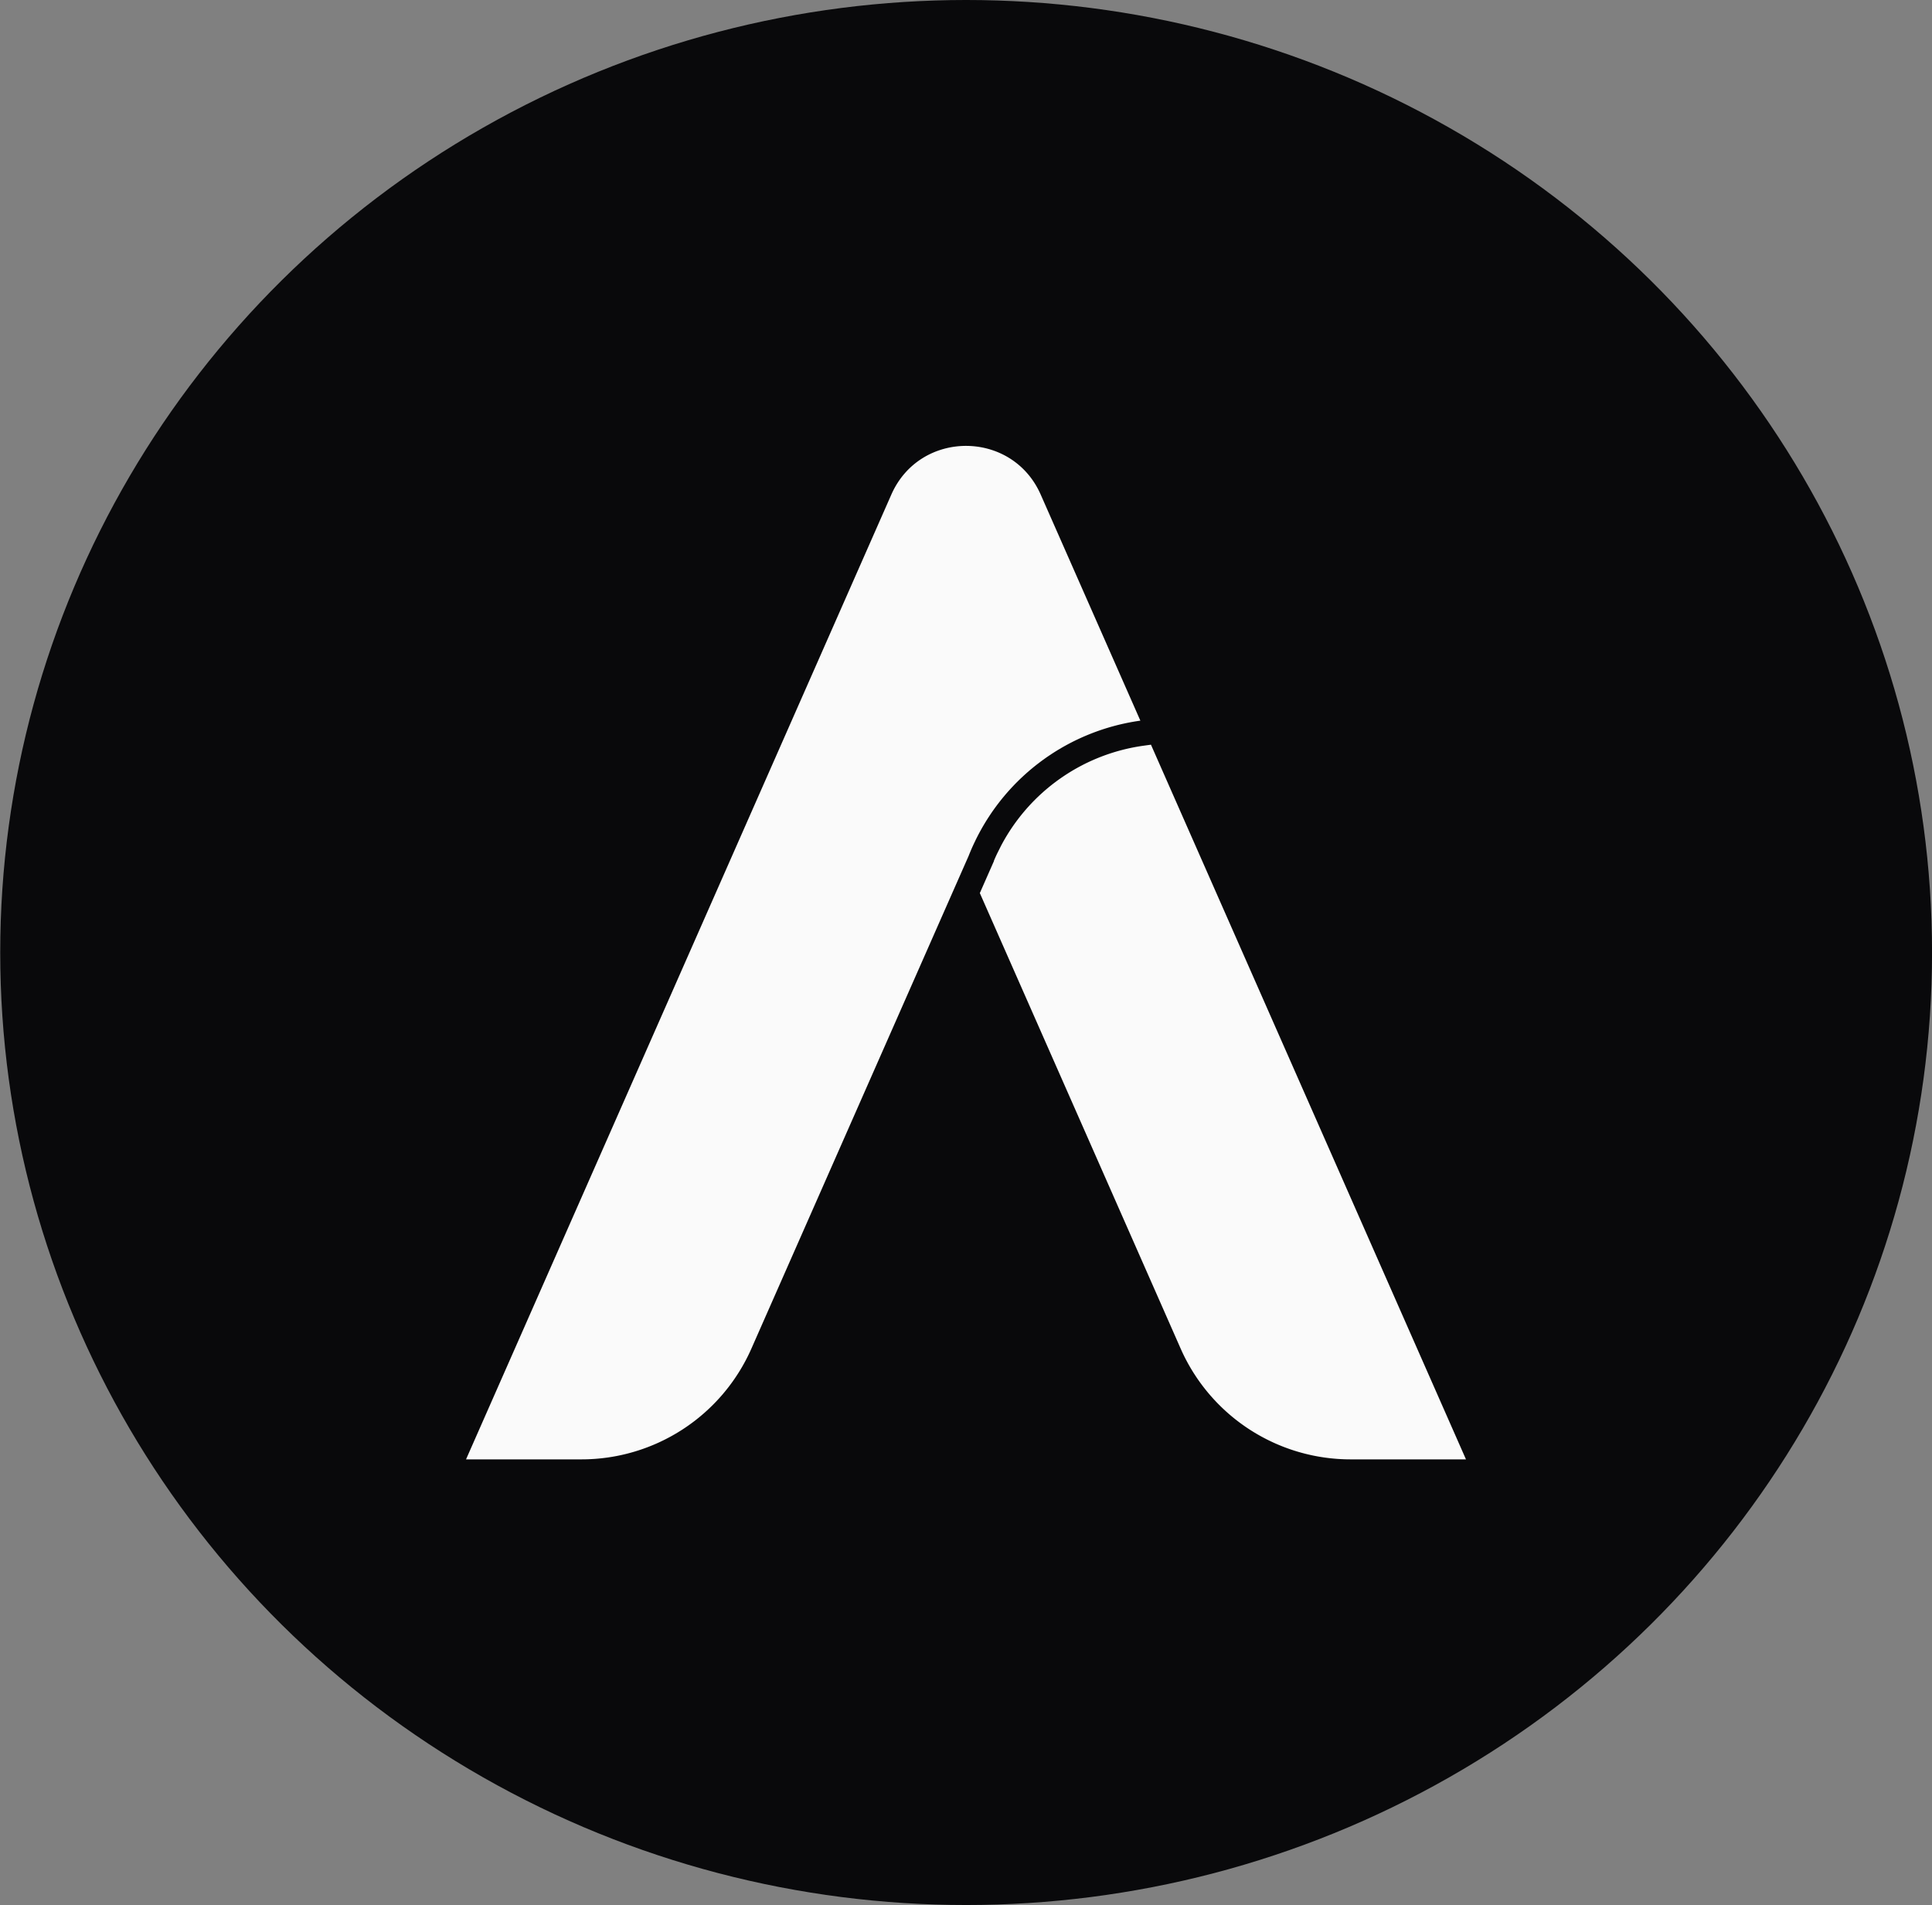
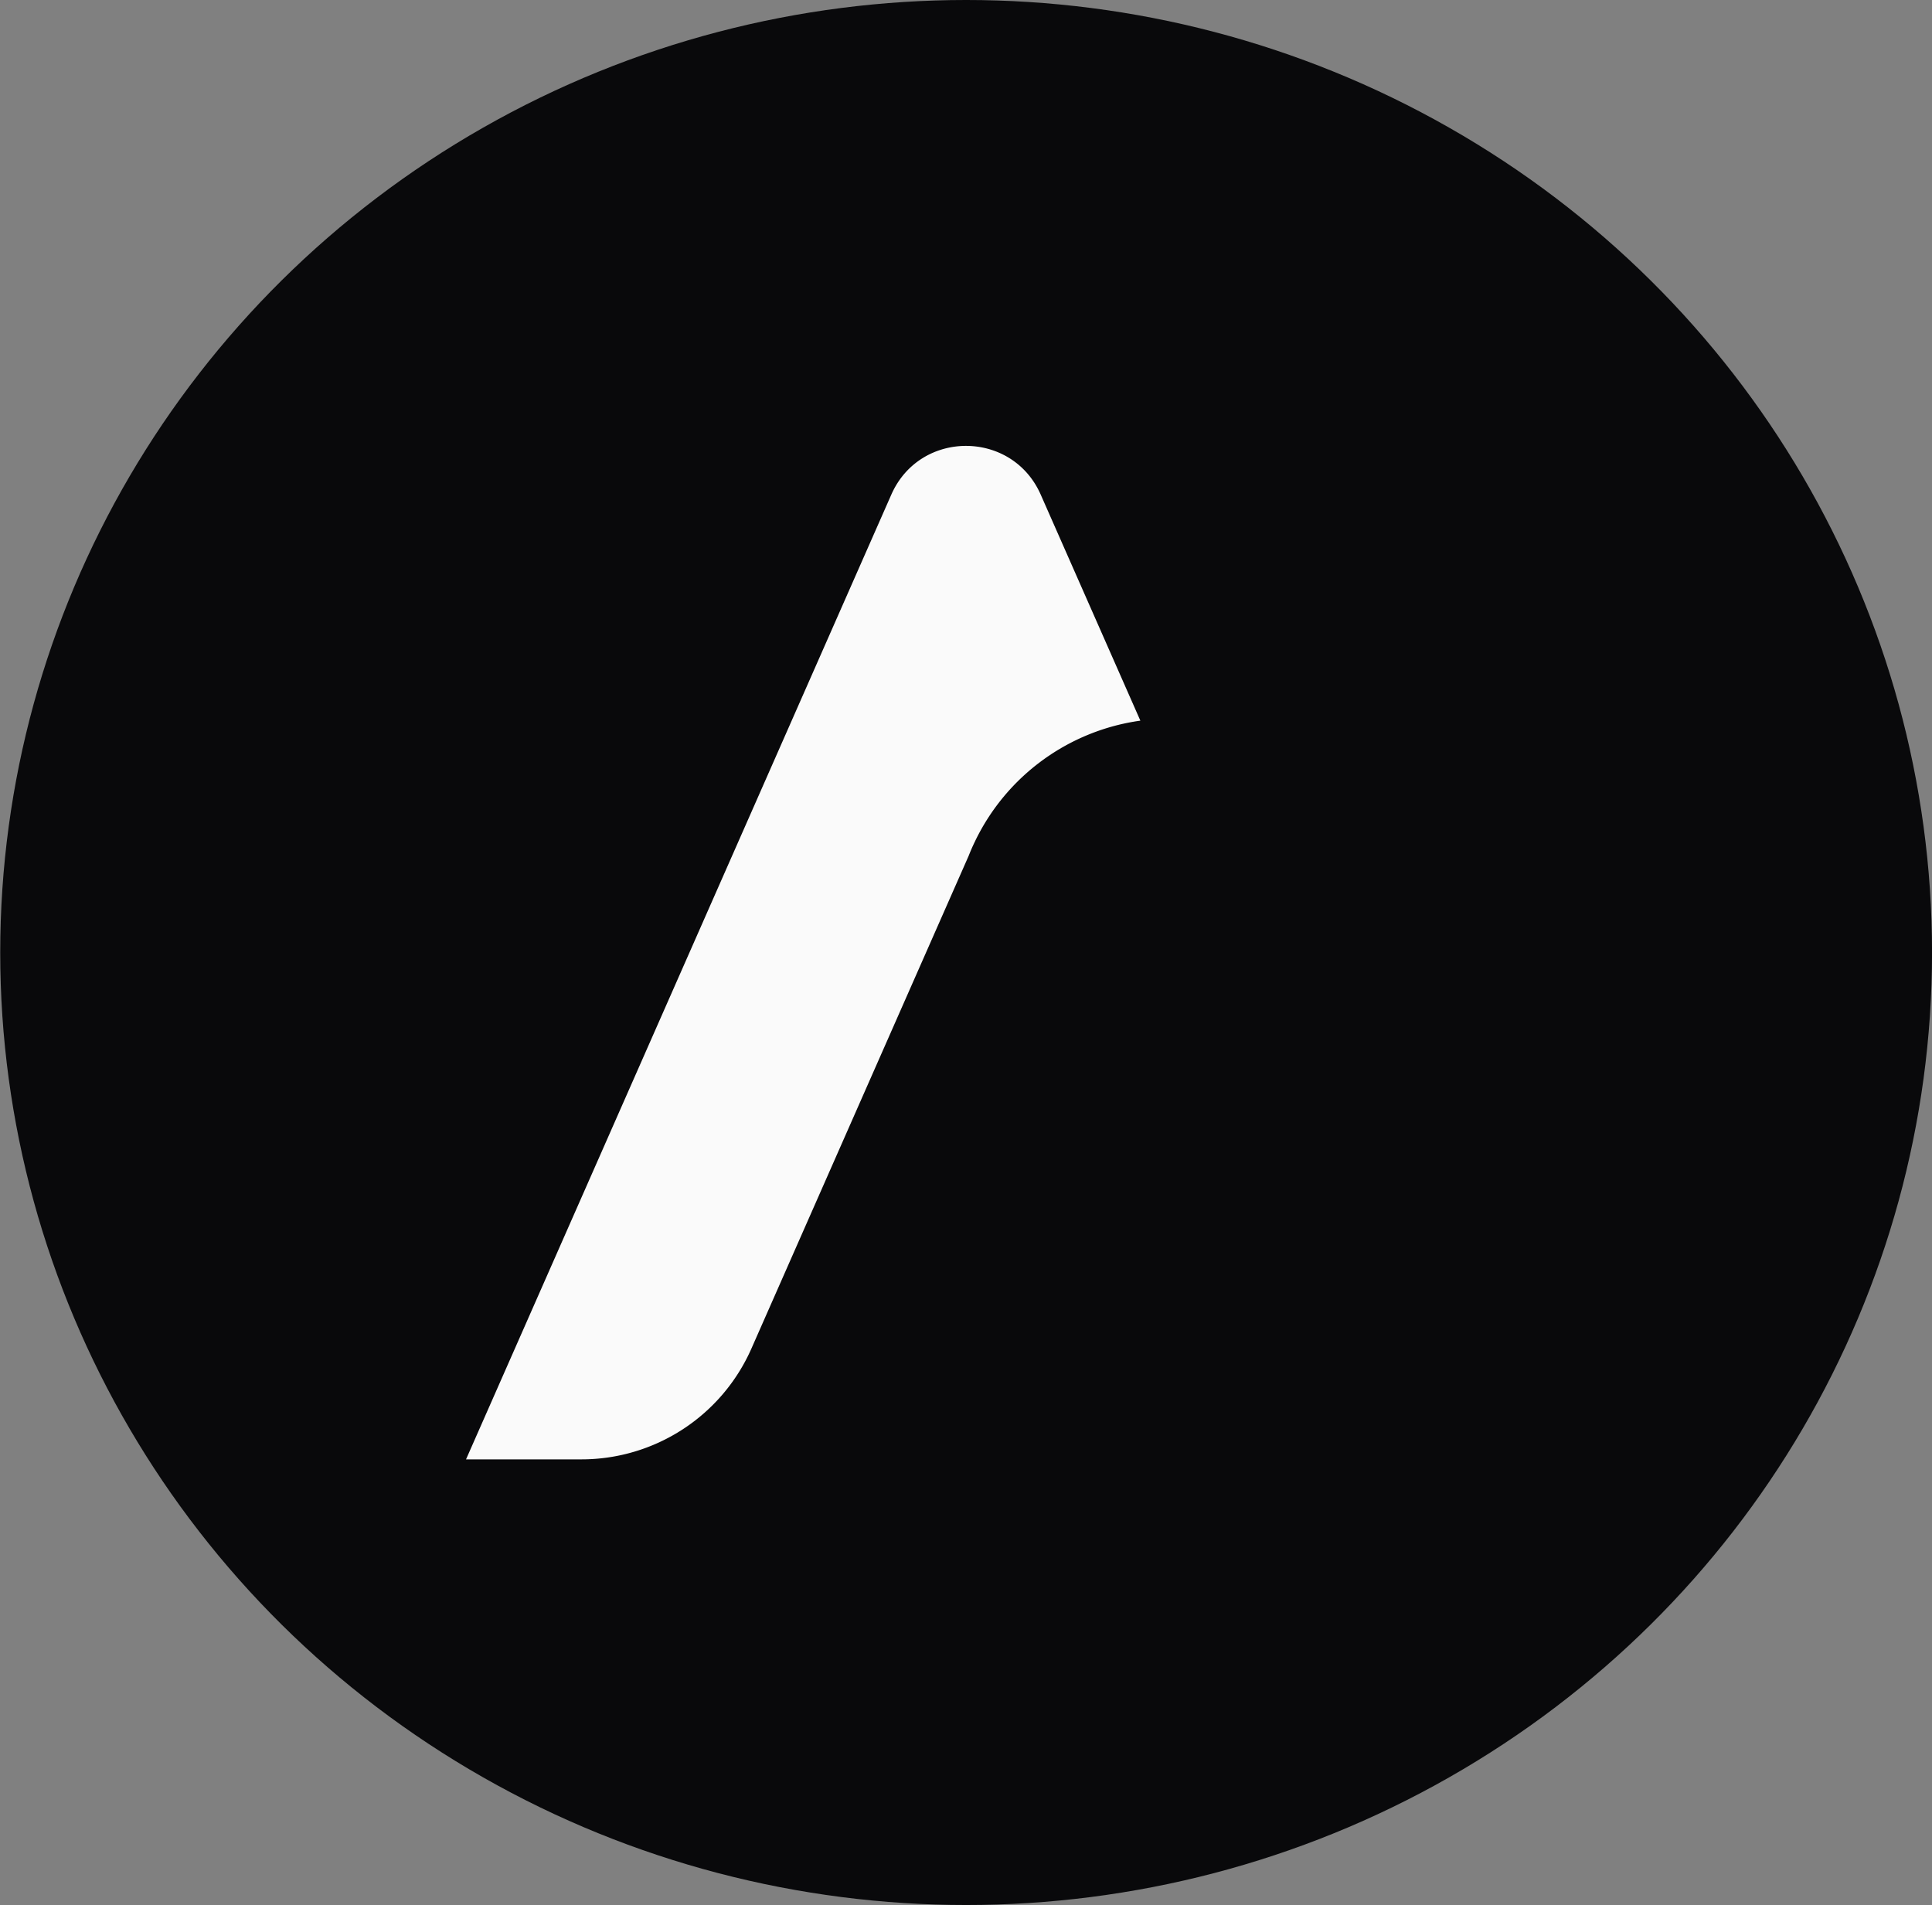
<svg xmlns="http://www.w3.org/2000/svg" xmlns:ns1="http://sodipodi.sourceforge.net/DTD/sodipodi-0.dtd" xmlns:ns2="http://www.inkscape.org/namespaces/inkscape" id="DESIGN" viewBox="0 0 507.758 500.716" version="1.1" ns1:docname="favicon.svg" width="507.758" height="500.716" ns2:version="1.3.2 (091e20e, 2023-11-25, custom)">
  <rect x="0" y="0" width="507.758" height="500.716" fill="#808080" stroke="none" />
  <ns1:namedview id="namedview7" pagecolor="#505050" bordercolor="#eeeeee" borderopacity="1" ns2:showpageshadow="0" ns2:pageopacity="0" ns2:pagecheckerboard="0" ns2:deskcolor="#505050" ns2:zoom="1.197692" ns2:cx="178.25951" ns2:cy="474.66292" ns2:window-width="1920" ns2:window-height="1009" ns2:window-x="-8" ns2:window-y="-8" ns2:window-maximized="1" ns2:current-layer="DESIGN" />
  <defs id="defs5">
    <style id="style1">.cls-1{fill:#09090b;}.cls-2{fill:#fafafa;}</style>
    <linearGradient id="linear-gradient" x1="479.988" y1="730.346" x2="479.988" y2="229.63" gradientUnits="userSpaceOnUse" gradientTransform="translate(-226.107,-229.628)">
      <stop offset="0" stop-color="#4e76e3" id="stop1" />
      <stop offset="0.226" stop-color="#ffafff" id="stop2" />
      <stop offset="0.466" stop-color="#ffb7b2" id="stop3" />
      <stop offset="0.712" stop-color="#67ab22" id="stop4" />
      <stop offset="1" stop-color="#1189b7" id="stop5" />
    </linearGradient>
  </defs>
  <ellipse style="fill:#09090b;stroke-width:15.956;fill-opacity:1" id="path1" ry="250.326" rx="253.855" cy="250.326" cx="253.914" />
-   <path class="cls-1" d="m 391.708,380.701 -41.372,-93.856 -40.447,-91.762 v 0 l -3.755,-8.523 -14.738,-33.432 -11.457,-25.984 a 28.125,28.125 0 0 0 -26.053,-16.986 v 7.025 a 21.16,21.16 0 0 1 19.626,12.797 l 11.456,25.984 14.575,33.061 a 57.339,57.339 0 0 0 -42.802,30.233 l -0.798,1.528 v 0.073 c -0.404,0.812 -0.799,1.676 -1.206,2.643 l -0.552,1.308 v 0.038 l -0.654,1.48 -2.444,5.544 -1.249,2.834 0.213,0.484 -52.564,119.224 a 48.82,48.82 0 0 1 -44.672,29.126 H 122.481 L 222.803,155.963 l 11.452,-25.981 a 21.163,21.163 0 0 1 19.629,-12.799 v 0 -7.025 0 a 28.126,28.126 0 0 0 -26.056,16.99 l -11.452,25.984 -100.323,227.569 -4.346,9.856 h 41.107 a 55.87,55.87 0 0 0 51.1,-33.316 l 49.973,-113.347 25.266,57.301 24.703,56.044 a 55.868,55.868 0 0 0 51.102,33.32 h 41.094 z m -36.749,2.834 A 48.82,48.82 0 0 1 310.286,354.405 l -24.703,-56.044 -27.856,-63.171 2.591,-5.876 0.679,-1.532 0.602,-1.359 v -0.112 c 0.347,-0.818 0.672,-1.534 1.008,-2.198 l 0.741,-1.483 v 0 l 0.004,-0.01 v 0 a 49.758,49.758 0 0 1 37.312,-26.264 l 1.989,-0.273 41.256,93.594 41.371,93.856 z" id="path5" style="fill:#09090b;stroke-width:0.56" />
-   <path class="cls-2" d="m 343.909,289.678 -41.421,-93.968 -1.878,0.259 a 50.149,50.149 0 0 0 -37.644,26.544 v 0.011 l -0.711,1.417 c -0.346,0.691 -0.687,1.436 -1.047,2.292 v 0.1 l -1.253,2.836 -2.442,5.538 28.069,63.654 24.703,56.044 a 48.82,48.82 0 0 0 44.673,29.129 h 30.321 z" id="path6" style="stroke-width:0.56" />
  <path class="cls-2" d="m 299.705,189.394 a 56.942,56.942 0 0 0 -43.296,31.38 1.305,1.305 0 0 0 -0.078,0.168 c 0,0.01 -0.01,0.02 -0.01,0.029 -0.645,1.288 -1.211,2.608 -1.748,3.955 v 0.01 l -0.684,1.543 -56.404,127.929 a 48.82,48.82 0 0 1 -44.672,29.126 H 122.481 L 222.803,155.963 l 11.452,-25.981 c 7.522,-17.064 31.732,-17.065 39.256,0 l 11.456,25.984 z" id="path7" style="stroke-width:0.56" />
</svg>